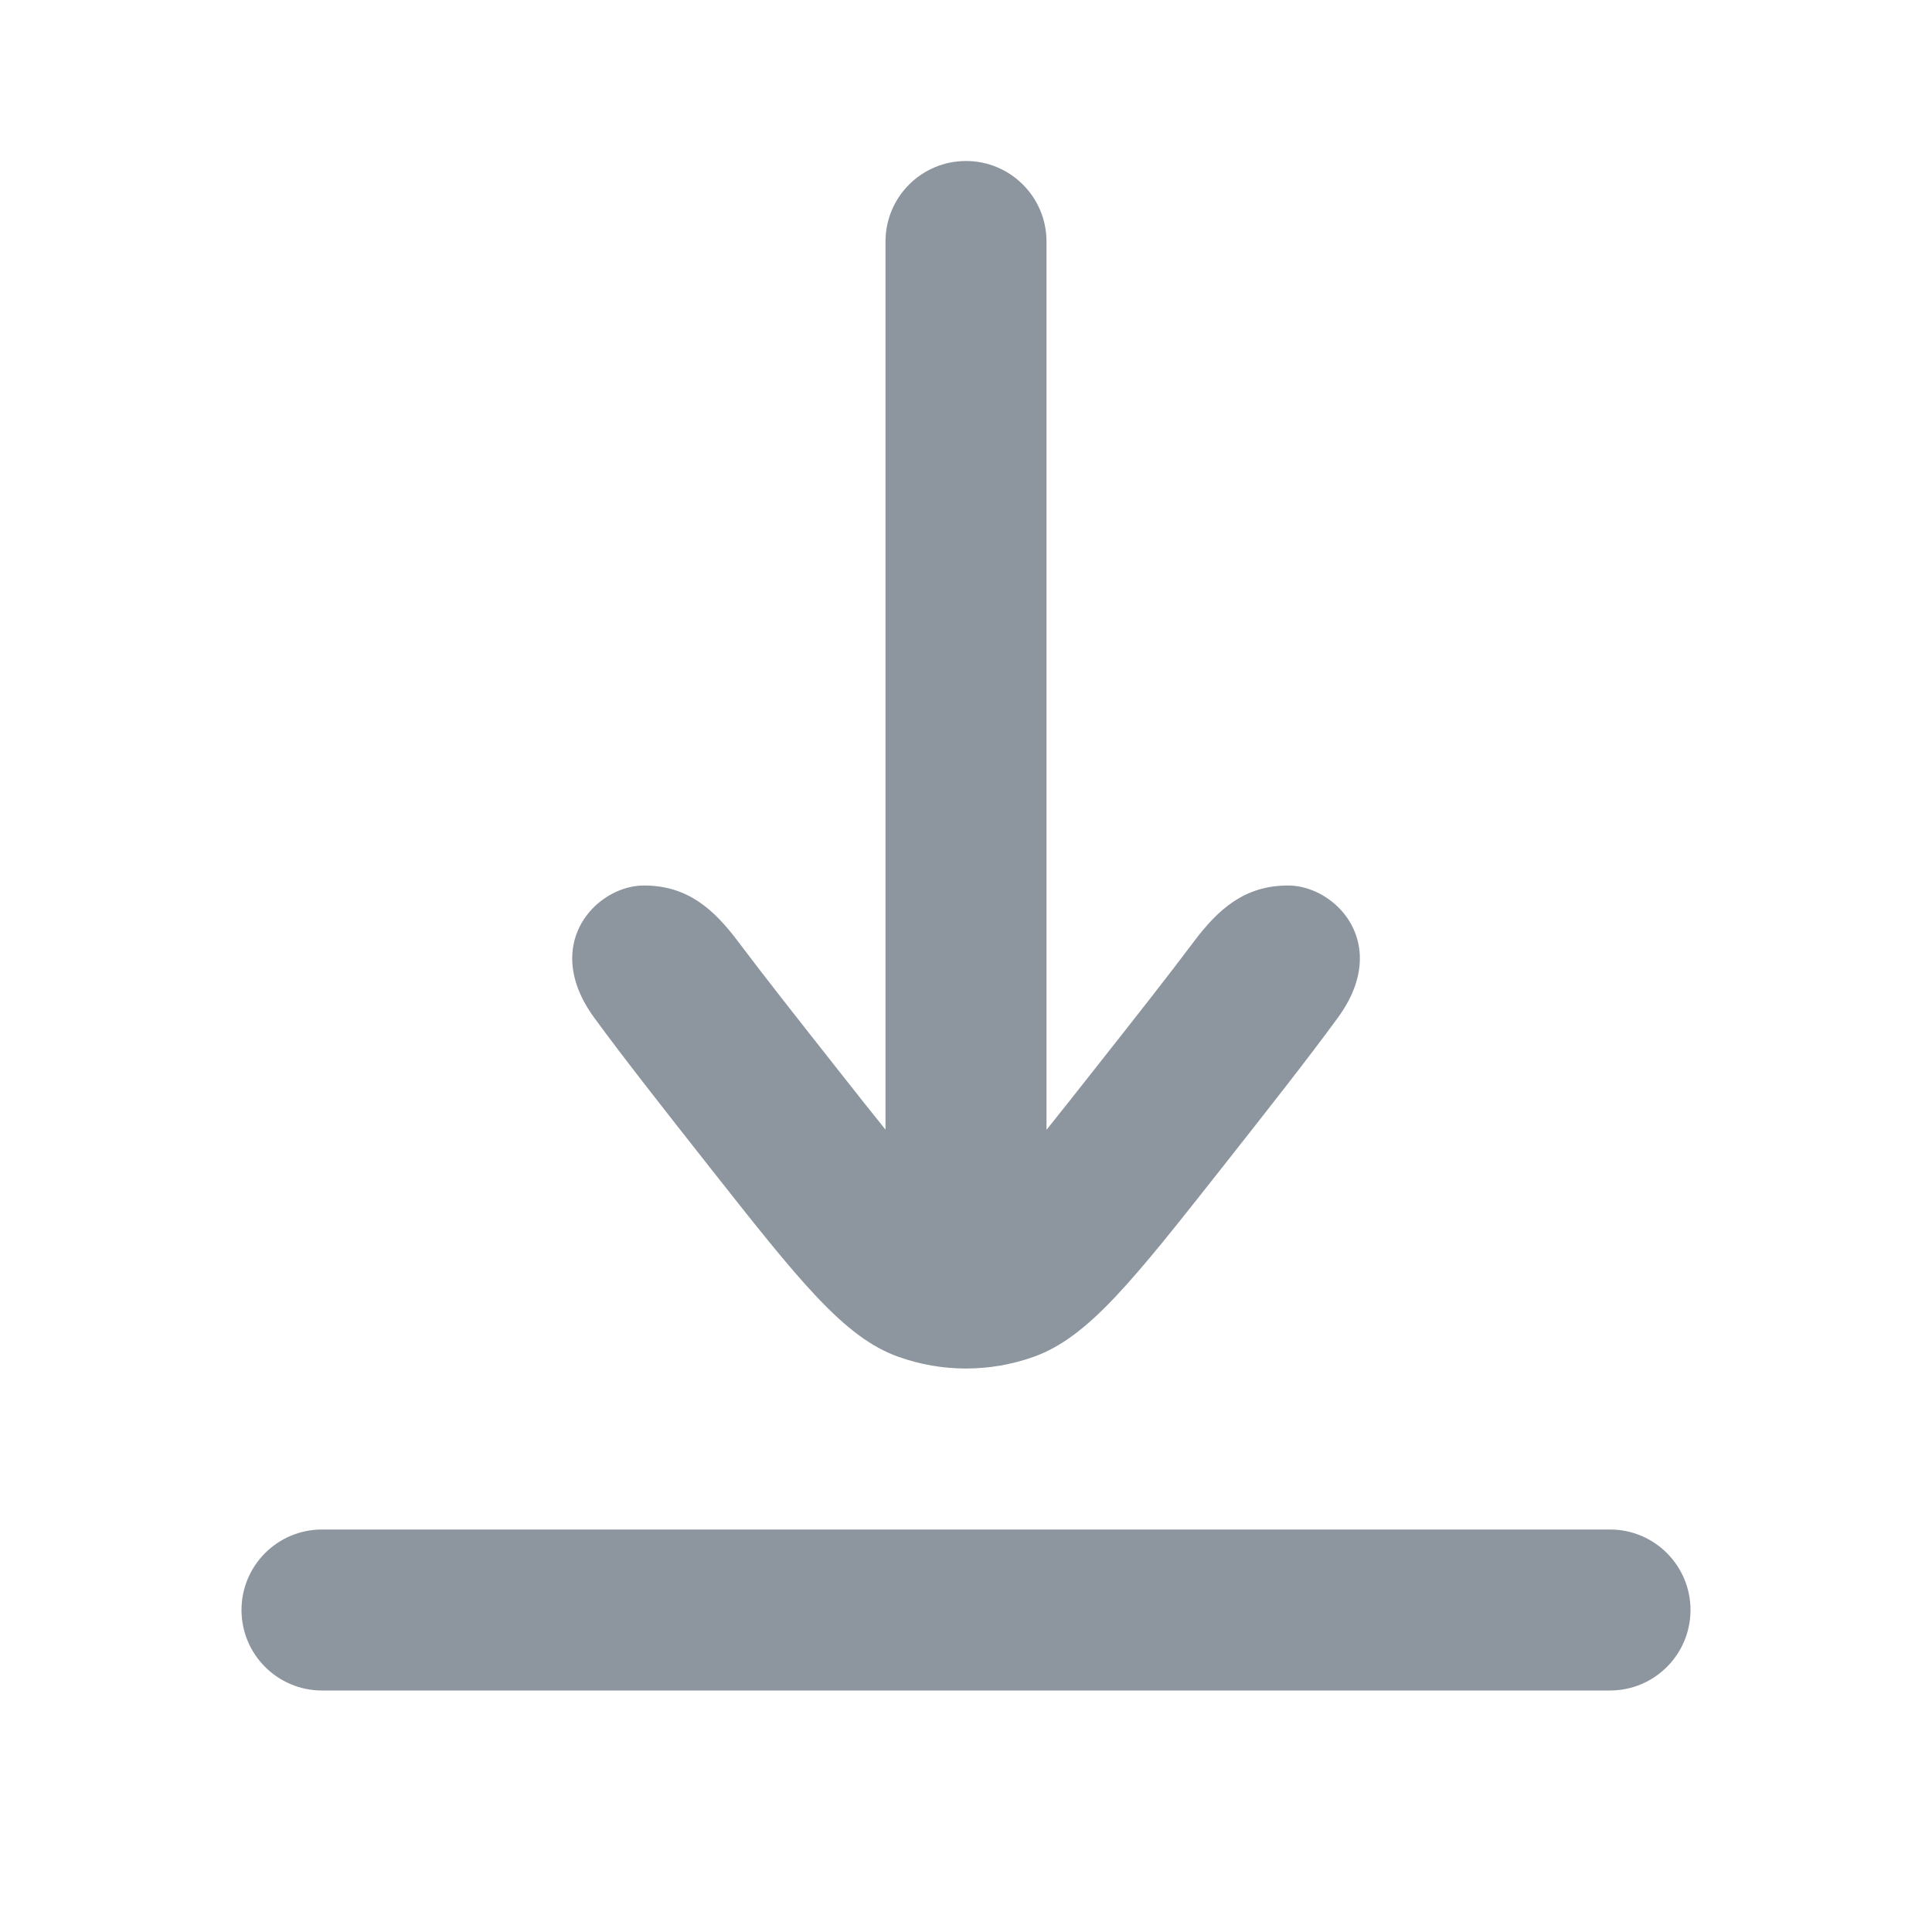
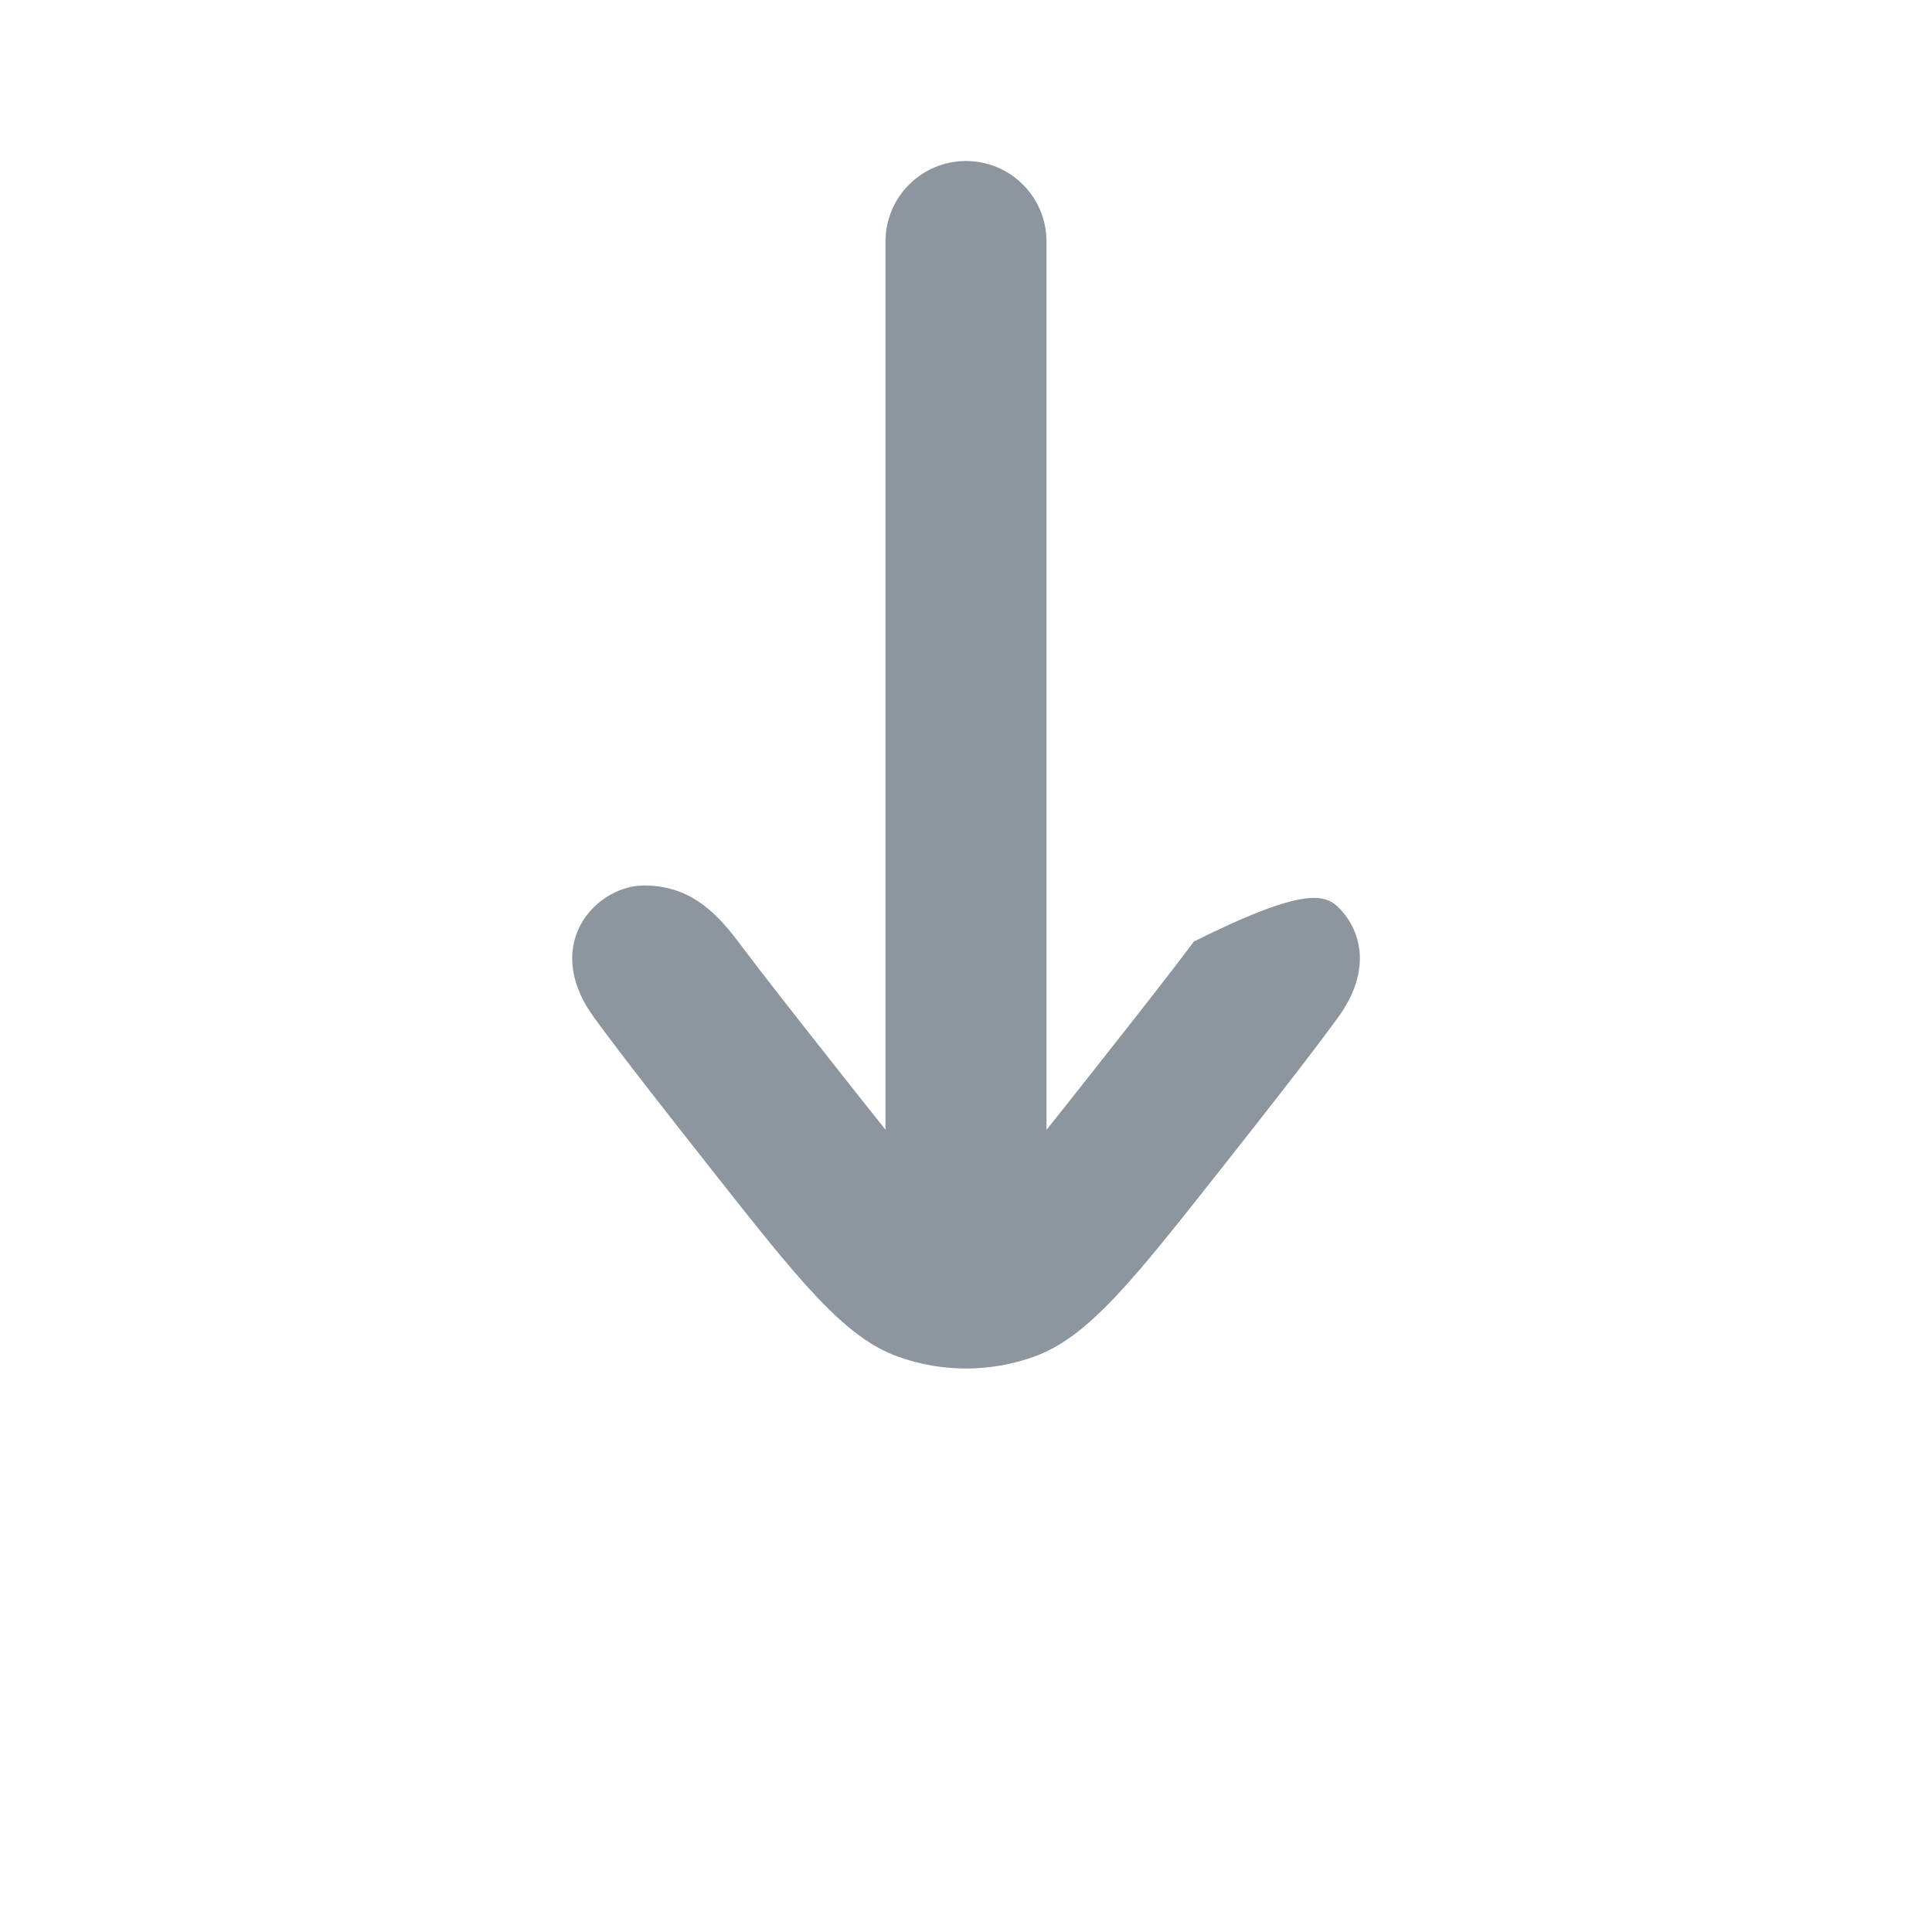
<svg xmlns="http://www.w3.org/2000/svg" width="24" height="24" viewBox="0 0 24 24" fill="none">
-   <path d="M4 19C3.448 19 3 19.448 3 20C3 20.552 3.448 21 4 21H20C20.552 21 21 20.552 21 20C21 19.448 20.552 19 20 19H4Z" fill="#8D969F" />
-   <path d="M11 14.033L11 3C11 2.448 11.447 2 12 2C12.552 2 13 2.448 13 3L13 14.035C13.172 13.821 13.371 13.569 13.609 13.267C14.114 12.627 14.515 12.118 14.832 11.695C15.134 11.293 15.462 11 16.001 11C16.229 11 16.471 11.108 16.646 11.292C16.926 11.588 17.031 12.08 16.619 12.643C16.239 13.162 15.759 13.771 15.18 14.506C14.072 15.91 13.519 16.612 12.843 16.854C12.298 17.049 11.703 17.049 11.158 16.854C10.482 16.612 9.928 15.91 8.821 14.506C8.242 13.771 7.762 13.162 7.382 12.643C6.97 12.08 7.075 11.588 7.355 11.292C7.529 11.108 7.772 11 8 11C8.539 11 8.866 11.293 9.168 11.695C9.486 12.118 9.887 12.627 10.392 13.267C10.629 13.568 10.828 13.82 11 14.033Z" fill="#8D969F" />
+   <path d="M11 14.033L11 3C11 2.448 11.447 2 12 2C12.552 2 13 2.448 13 3L13 14.035C13.172 13.821 13.371 13.569 13.609 13.267C14.114 12.627 14.515 12.118 14.832 11.695C16.229 11 16.471 11.108 16.646 11.292C16.926 11.588 17.031 12.08 16.619 12.643C16.239 13.162 15.759 13.771 15.18 14.506C14.072 15.91 13.519 16.612 12.843 16.854C12.298 17.049 11.703 17.049 11.158 16.854C10.482 16.612 9.928 15.91 8.821 14.506C8.242 13.771 7.762 13.162 7.382 12.643C6.97 12.08 7.075 11.588 7.355 11.292C7.529 11.108 7.772 11 8 11C8.539 11 8.866 11.293 9.168 11.695C9.486 12.118 9.887 12.627 10.392 13.267C10.629 13.568 10.828 13.82 11 14.033Z" fill="#8D969F" />
</svg>